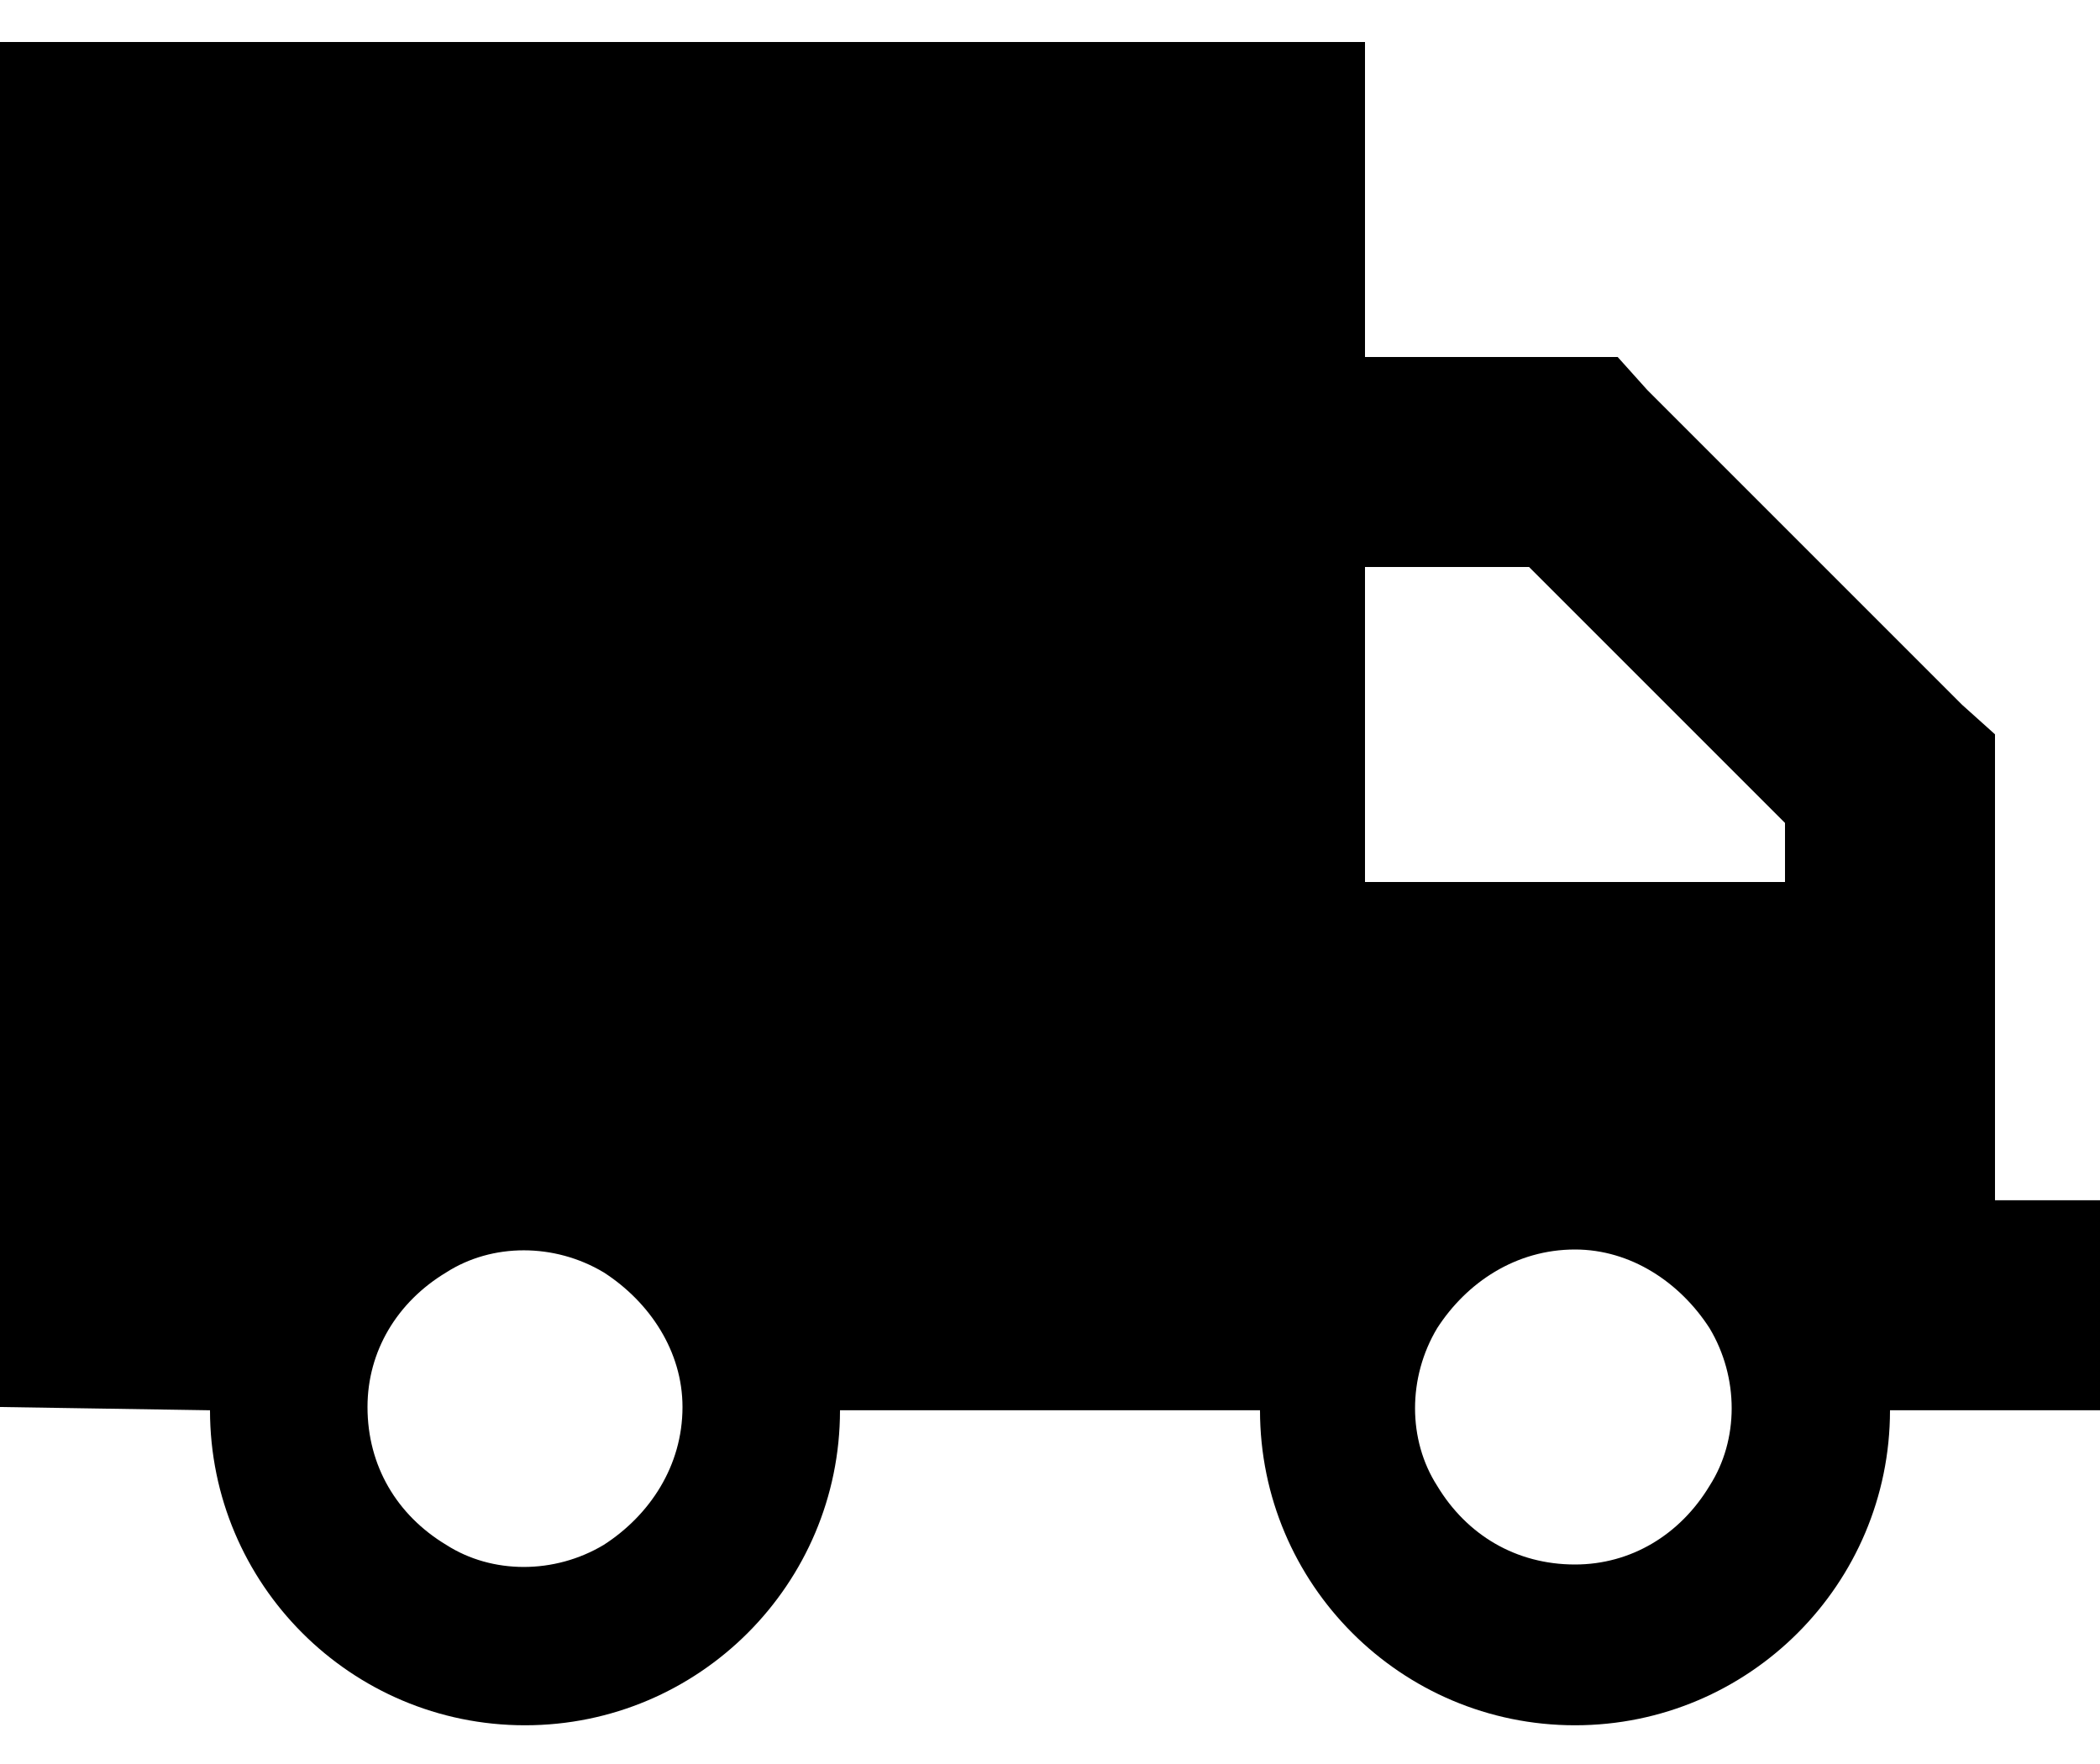
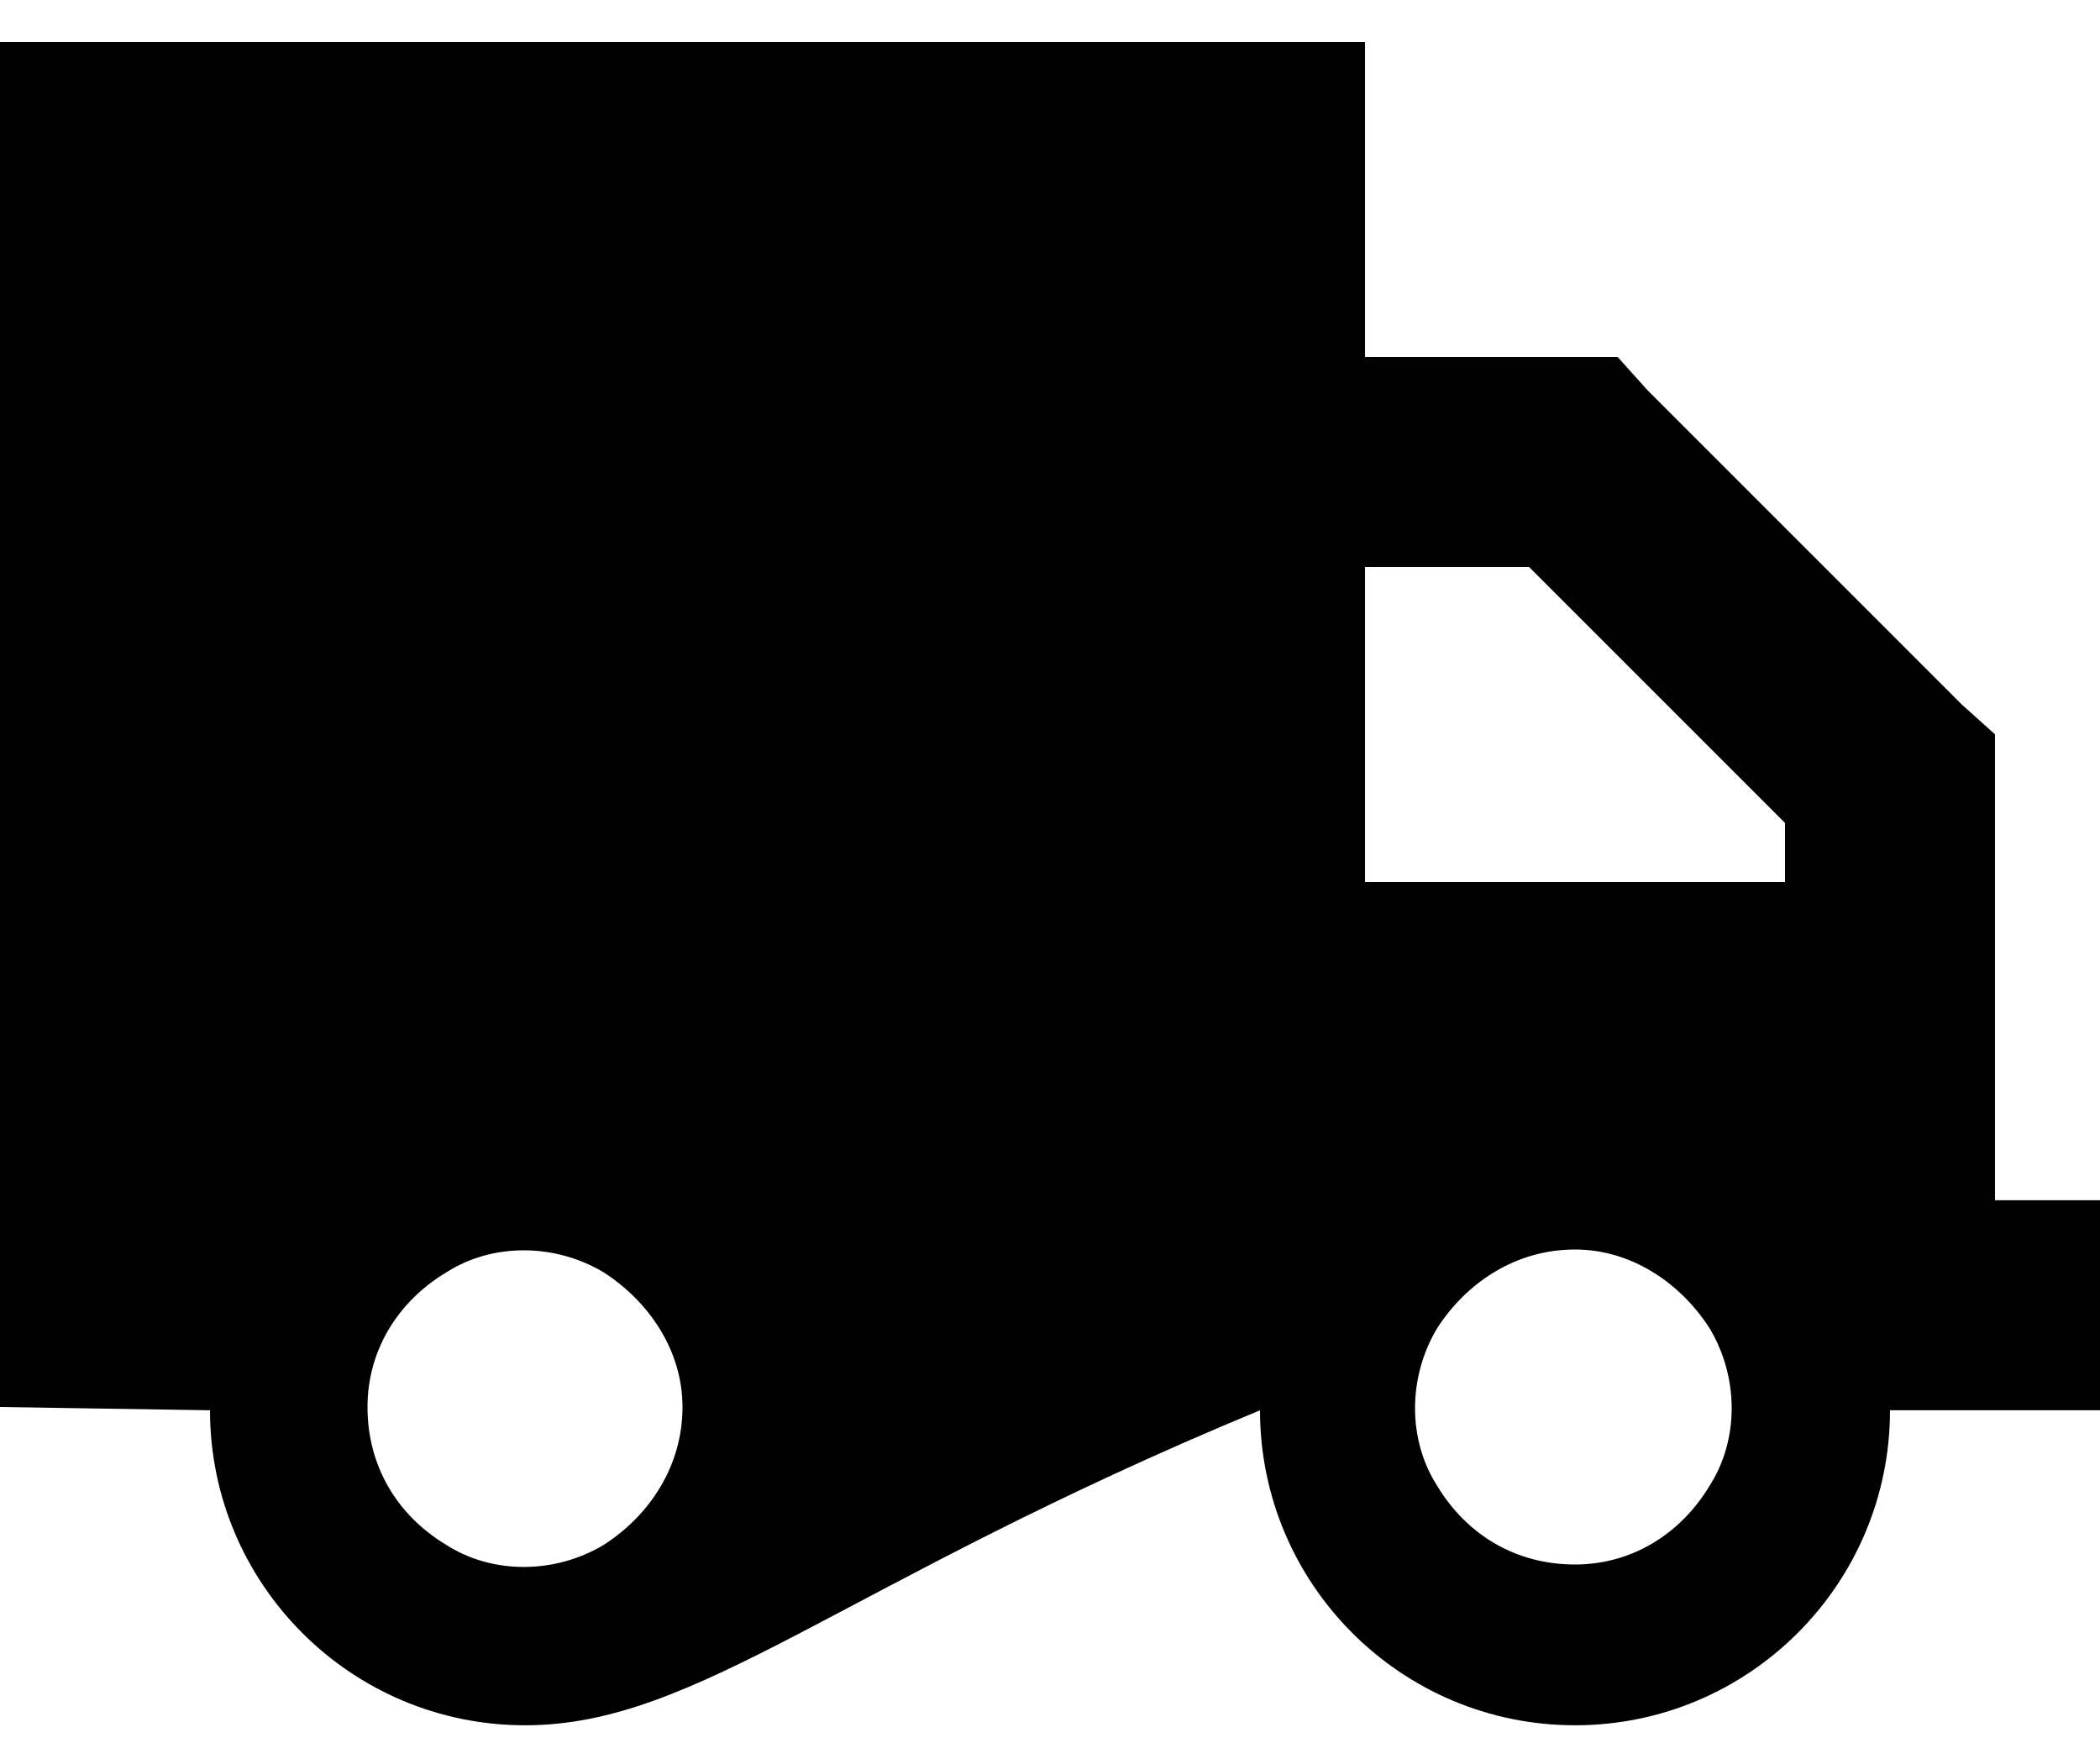
<svg xmlns="http://www.w3.org/2000/svg" fill="none" viewBox="0 0 25 21" height="21" width="25">
-   <path fill="black" d="M0 0.5H16.25V4.25H18.75H19.258L19.609 4.641L23.359 8.391L23.75 8.742V9.289V10.539V11.789V14.289H25V16.789H23.75H22.5C22.5 18.859 20.82 20.539 18.75 20.539C16.68 20.539 15 18.859 15 16.789H10C10 18.859 8.32 20.539 6.25 20.539C4.18 20.539 2.5 18.859 2.5 16.789L0 16.75V0.5ZM21.25 9.797L18.203 6.75H18.125H16.25V10.5H21.25V9.875V9.797ZM8.125 16.75C8.125 16.086 7.734 15.5 7.188 15.148C6.602 14.797 5.859 14.797 5.312 15.148C4.727 15.5 4.375 16.086 4.375 16.75C4.375 17.453 4.727 18.039 5.312 18.391C5.859 18.742 6.602 18.742 7.188 18.391C7.734 18.039 8.125 17.453 8.125 16.75ZM18.75 18.625C19.414 18.625 20 18.273 20.352 17.688C20.703 17.141 20.703 16.398 20.352 15.812C20 15.266 19.414 14.875 18.75 14.875C18.047 14.875 17.461 15.266 17.109 15.812C16.758 16.398 16.758 17.141 17.109 17.688C17.461 18.273 18.047 18.625 18.75 18.625Z" />
+   <path fill="black" d="M0 0.5H16.25V4.25H18.75H19.258L19.609 4.641L23.359 8.391L23.75 8.742V9.289V10.539V11.789V14.289H25V16.789H23.75H22.5C22.5 18.859 20.82 20.539 18.75 20.539C16.68 20.539 15 18.859 15 16.789C10 18.859 8.32 20.539 6.25 20.539C4.18 20.539 2.5 18.859 2.5 16.789L0 16.75V0.5ZM21.25 9.797L18.203 6.75H18.125H16.25V10.5H21.25V9.875V9.797ZM8.125 16.75C8.125 16.086 7.734 15.5 7.188 15.148C6.602 14.797 5.859 14.797 5.312 15.148C4.727 15.5 4.375 16.086 4.375 16.75C4.375 17.453 4.727 18.039 5.312 18.391C5.859 18.742 6.602 18.742 7.188 18.391C7.734 18.039 8.125 17.453 8.125 16.75ZM18.75 18.625C19.414 18.625 20 18.273 20.352 17.688C20.703 17.141 20.703 16.398 20.352 15.812C20 15.266 19.414 14.875 18.75 14.875C18.047 14.875 17.461 15.266 17.109 15.812C16.758 16.398 16.758 17.141 17.109 17.688C17.461 18.273 18.047 18.625 18.75 18.625Z" />
</svg>